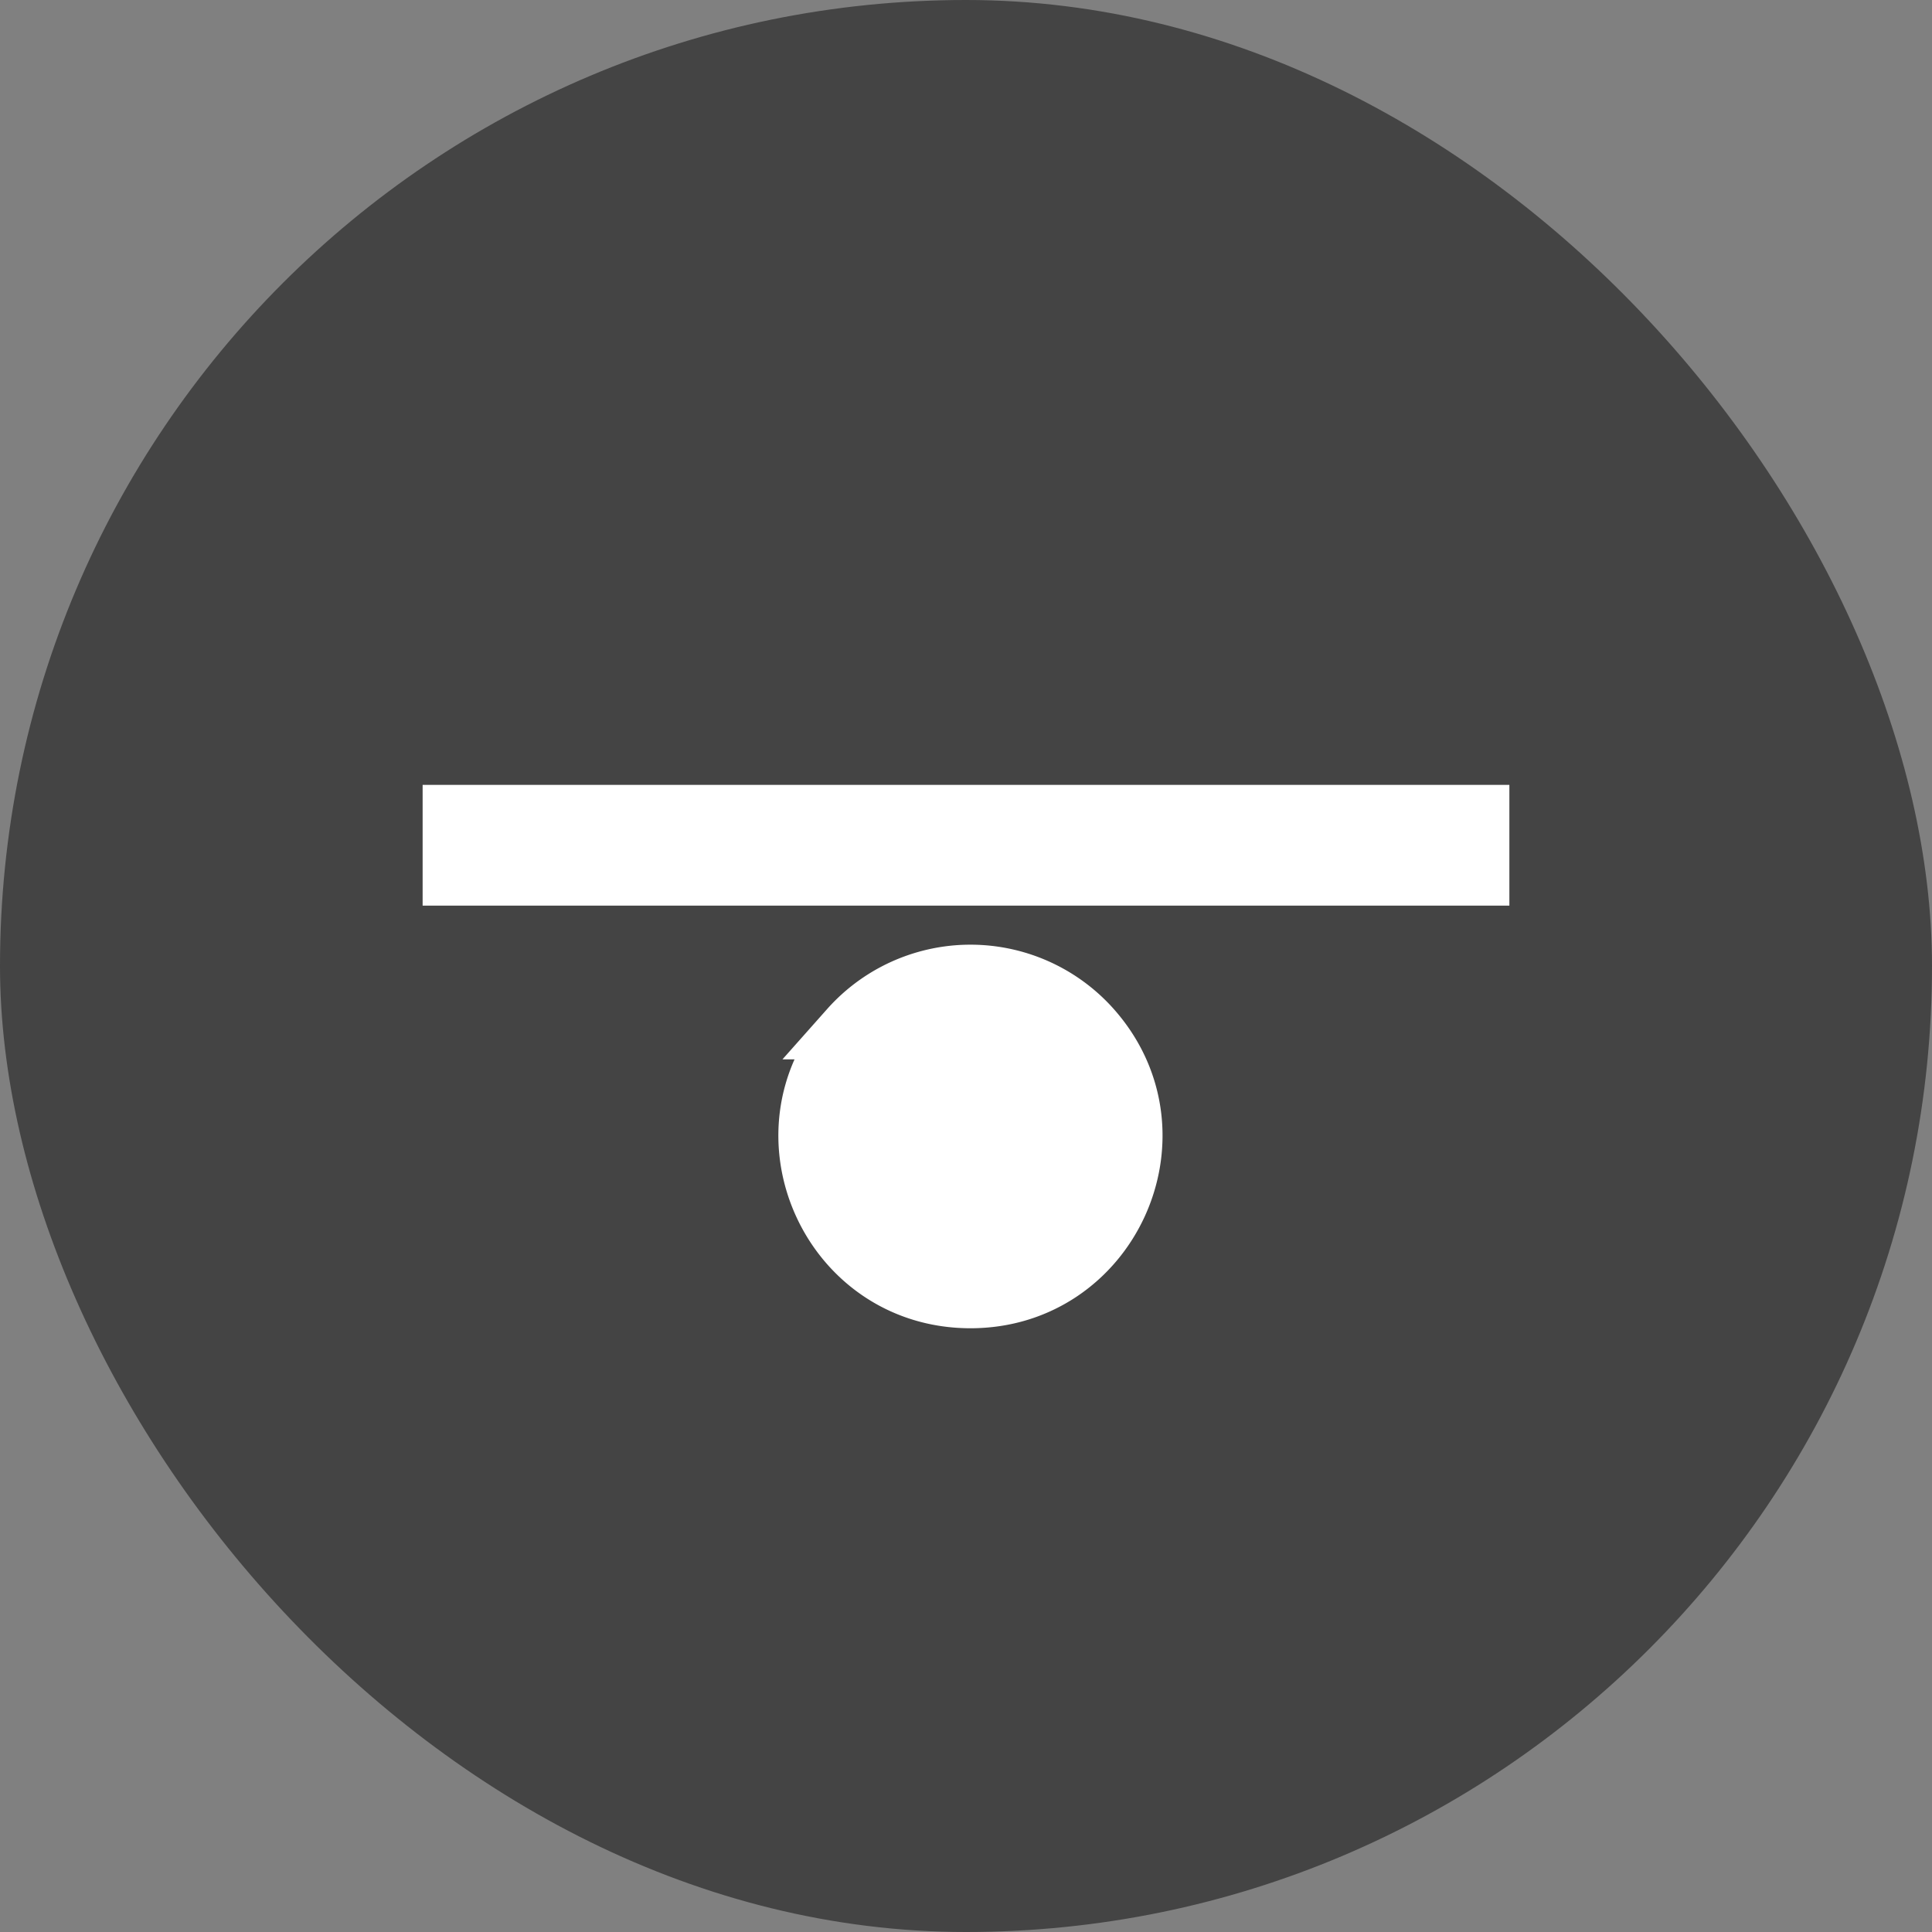
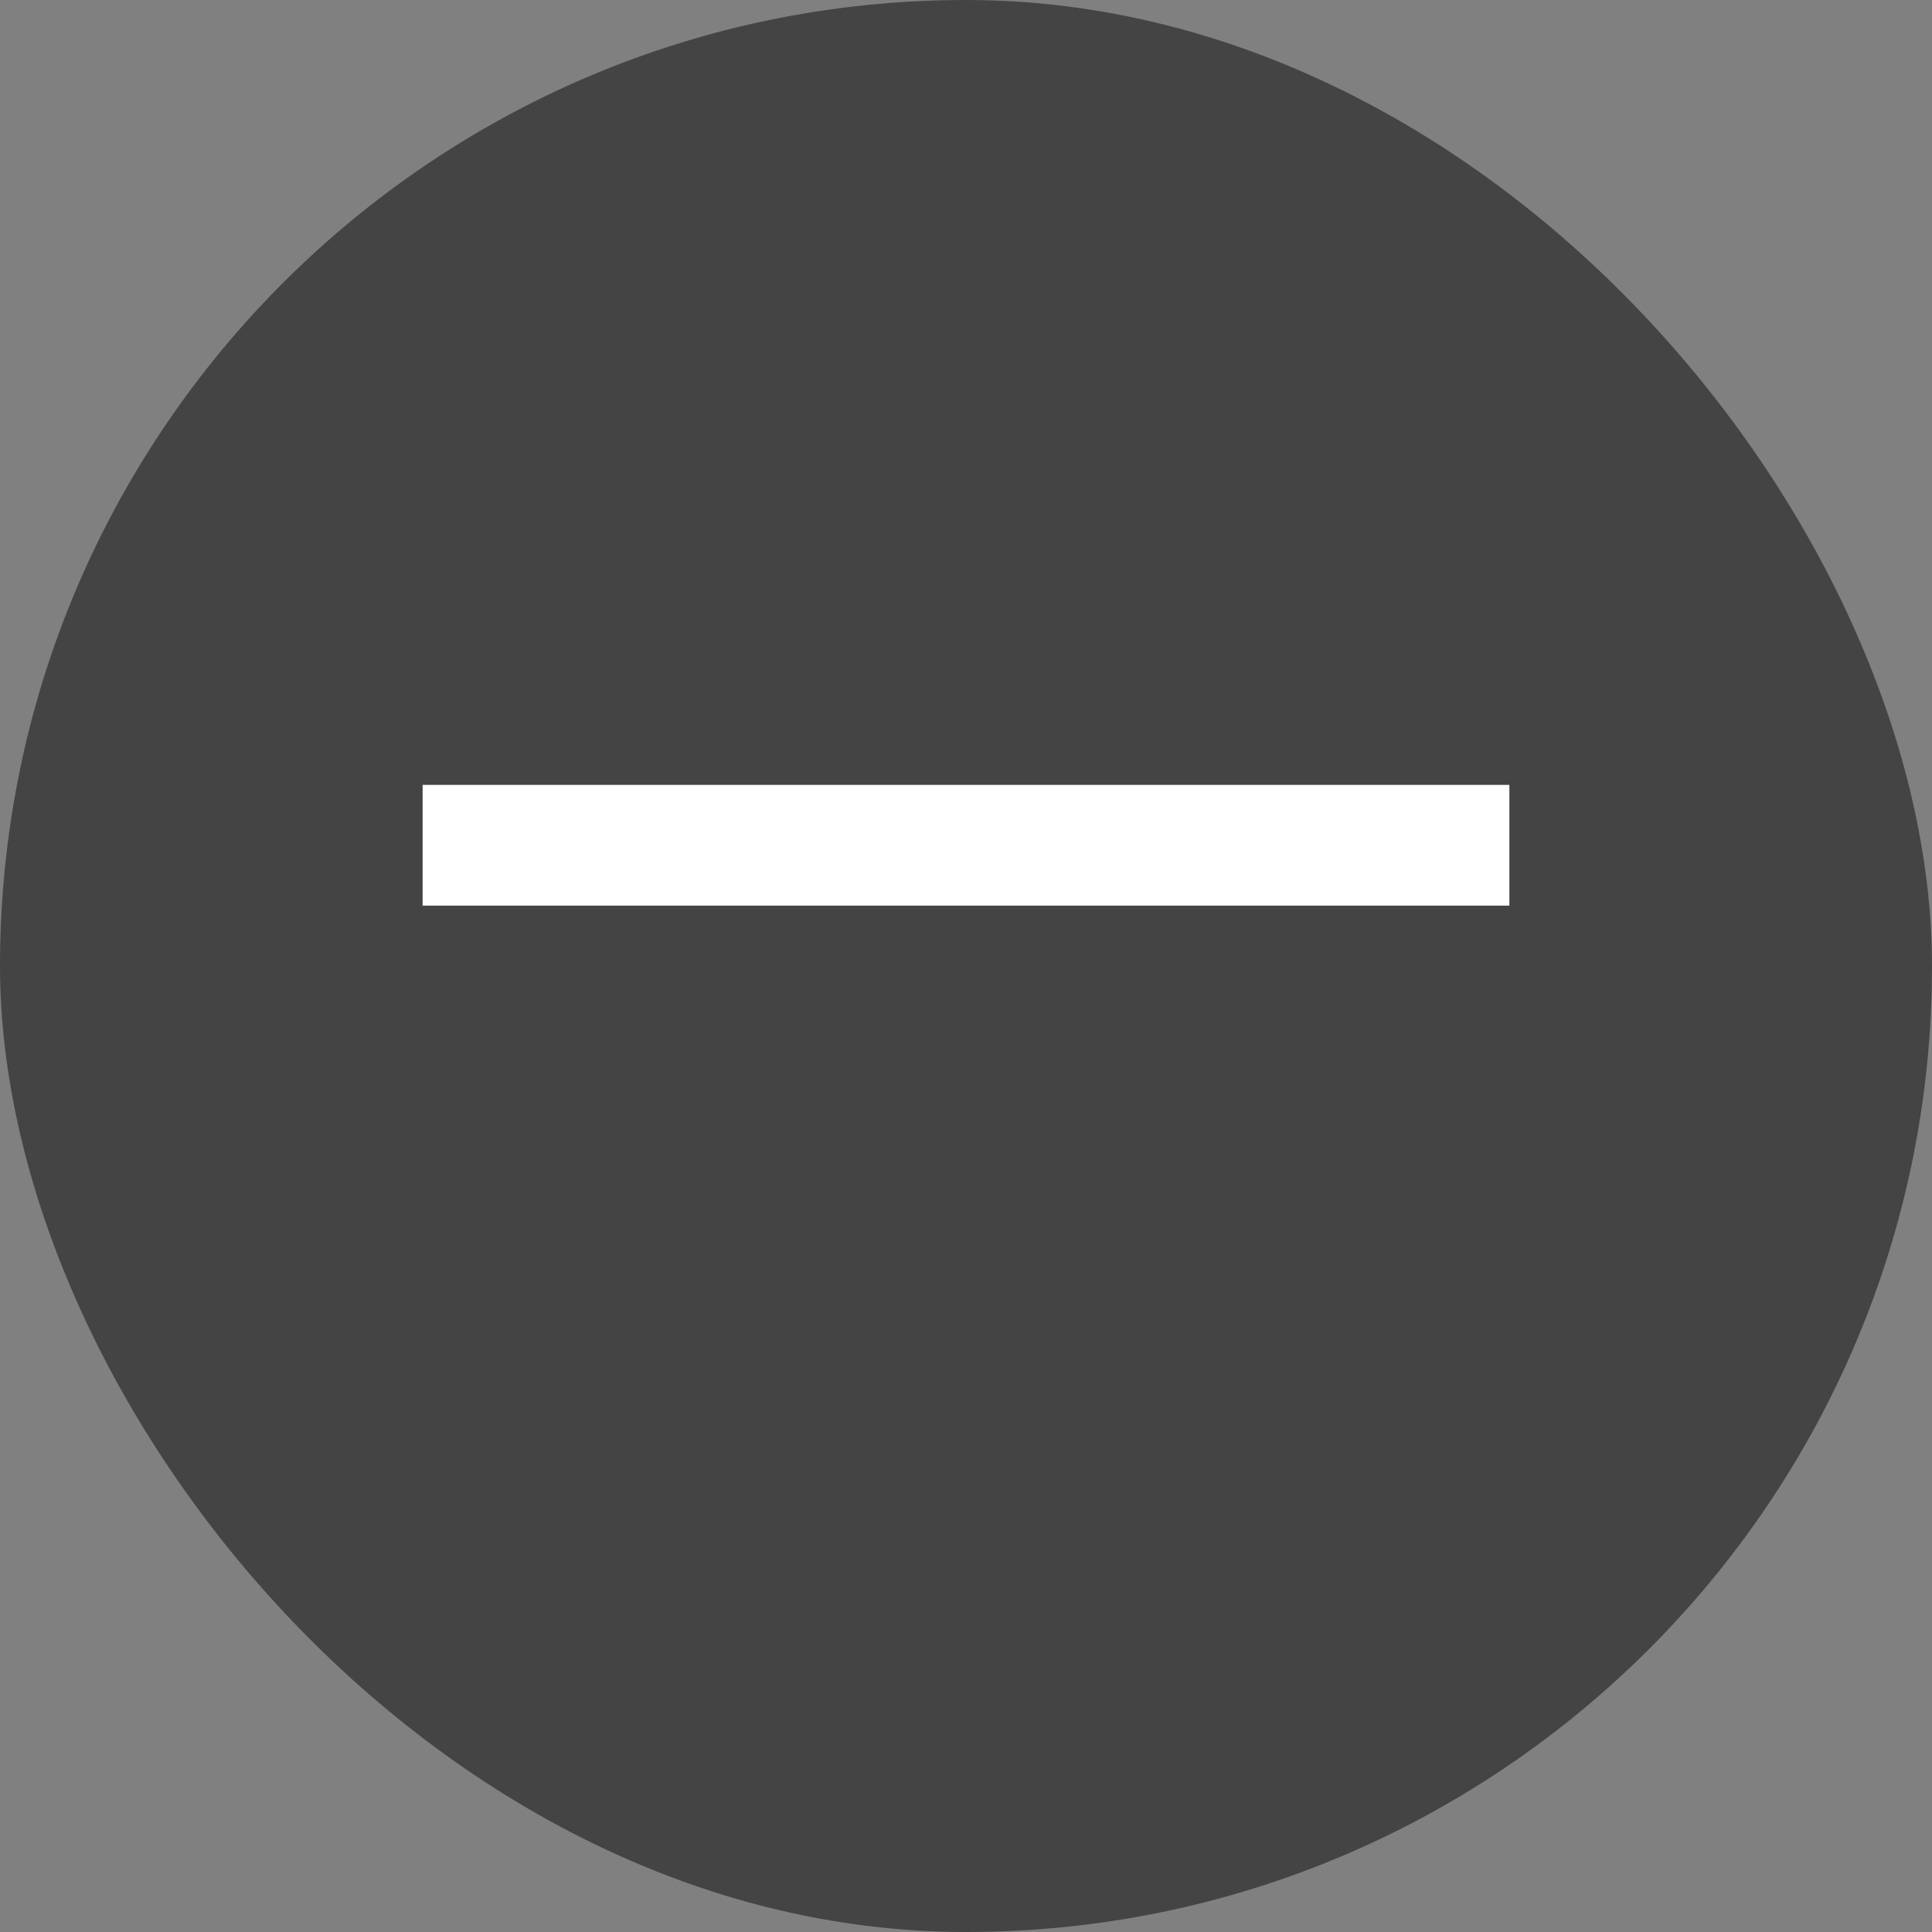
<svg xmlns="http://www.w3.org/2000/svg" fill="none" height="32" width="32">
  <rect width="100%" height="100%" fill="#808080" stroke="none" />
  <rect fill="#444" rx="16" height="32" width="32" />
  <path stroke-width="2" stroke="#fff" d="M7 14h18" />
-   <path stroke="#fff" fill="#fff" d="M14.073 17.046a2.676 2.676 0 0 1 4.029.031c1.494 1.735.26 4.423-2.028 4.423-2.31 0-3.535-2.729-2-4.454Z" />
</svg>